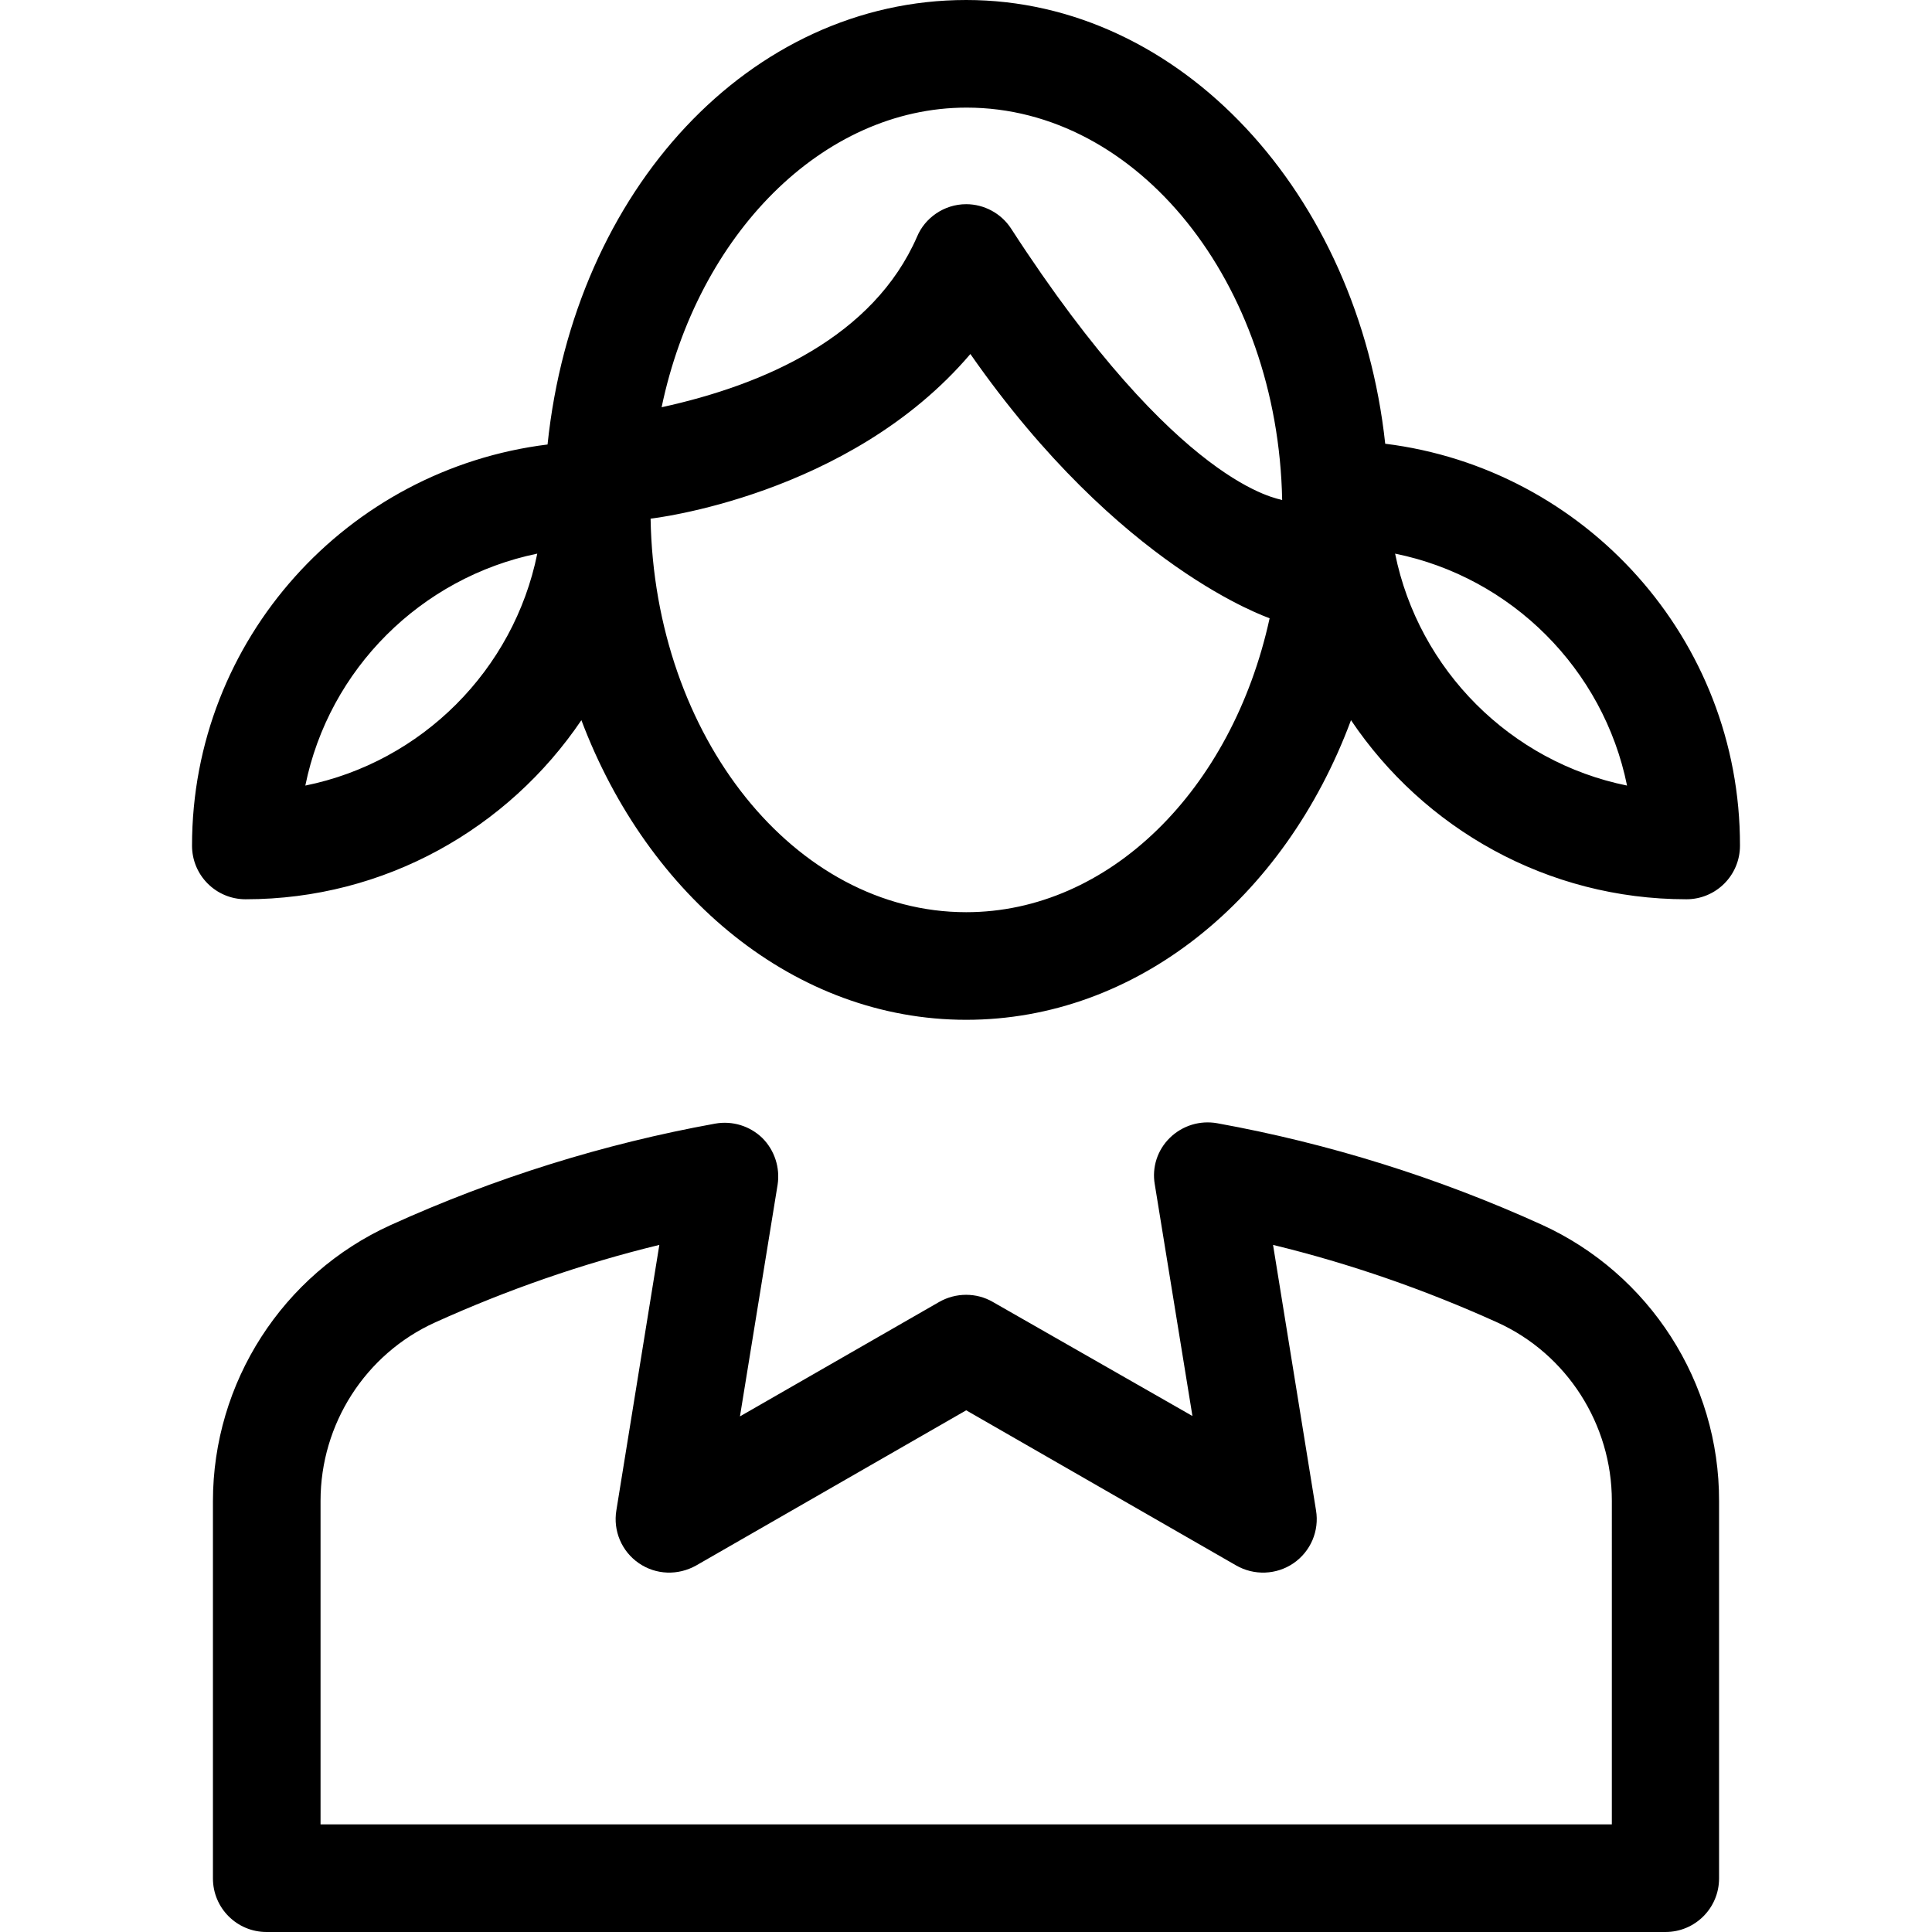
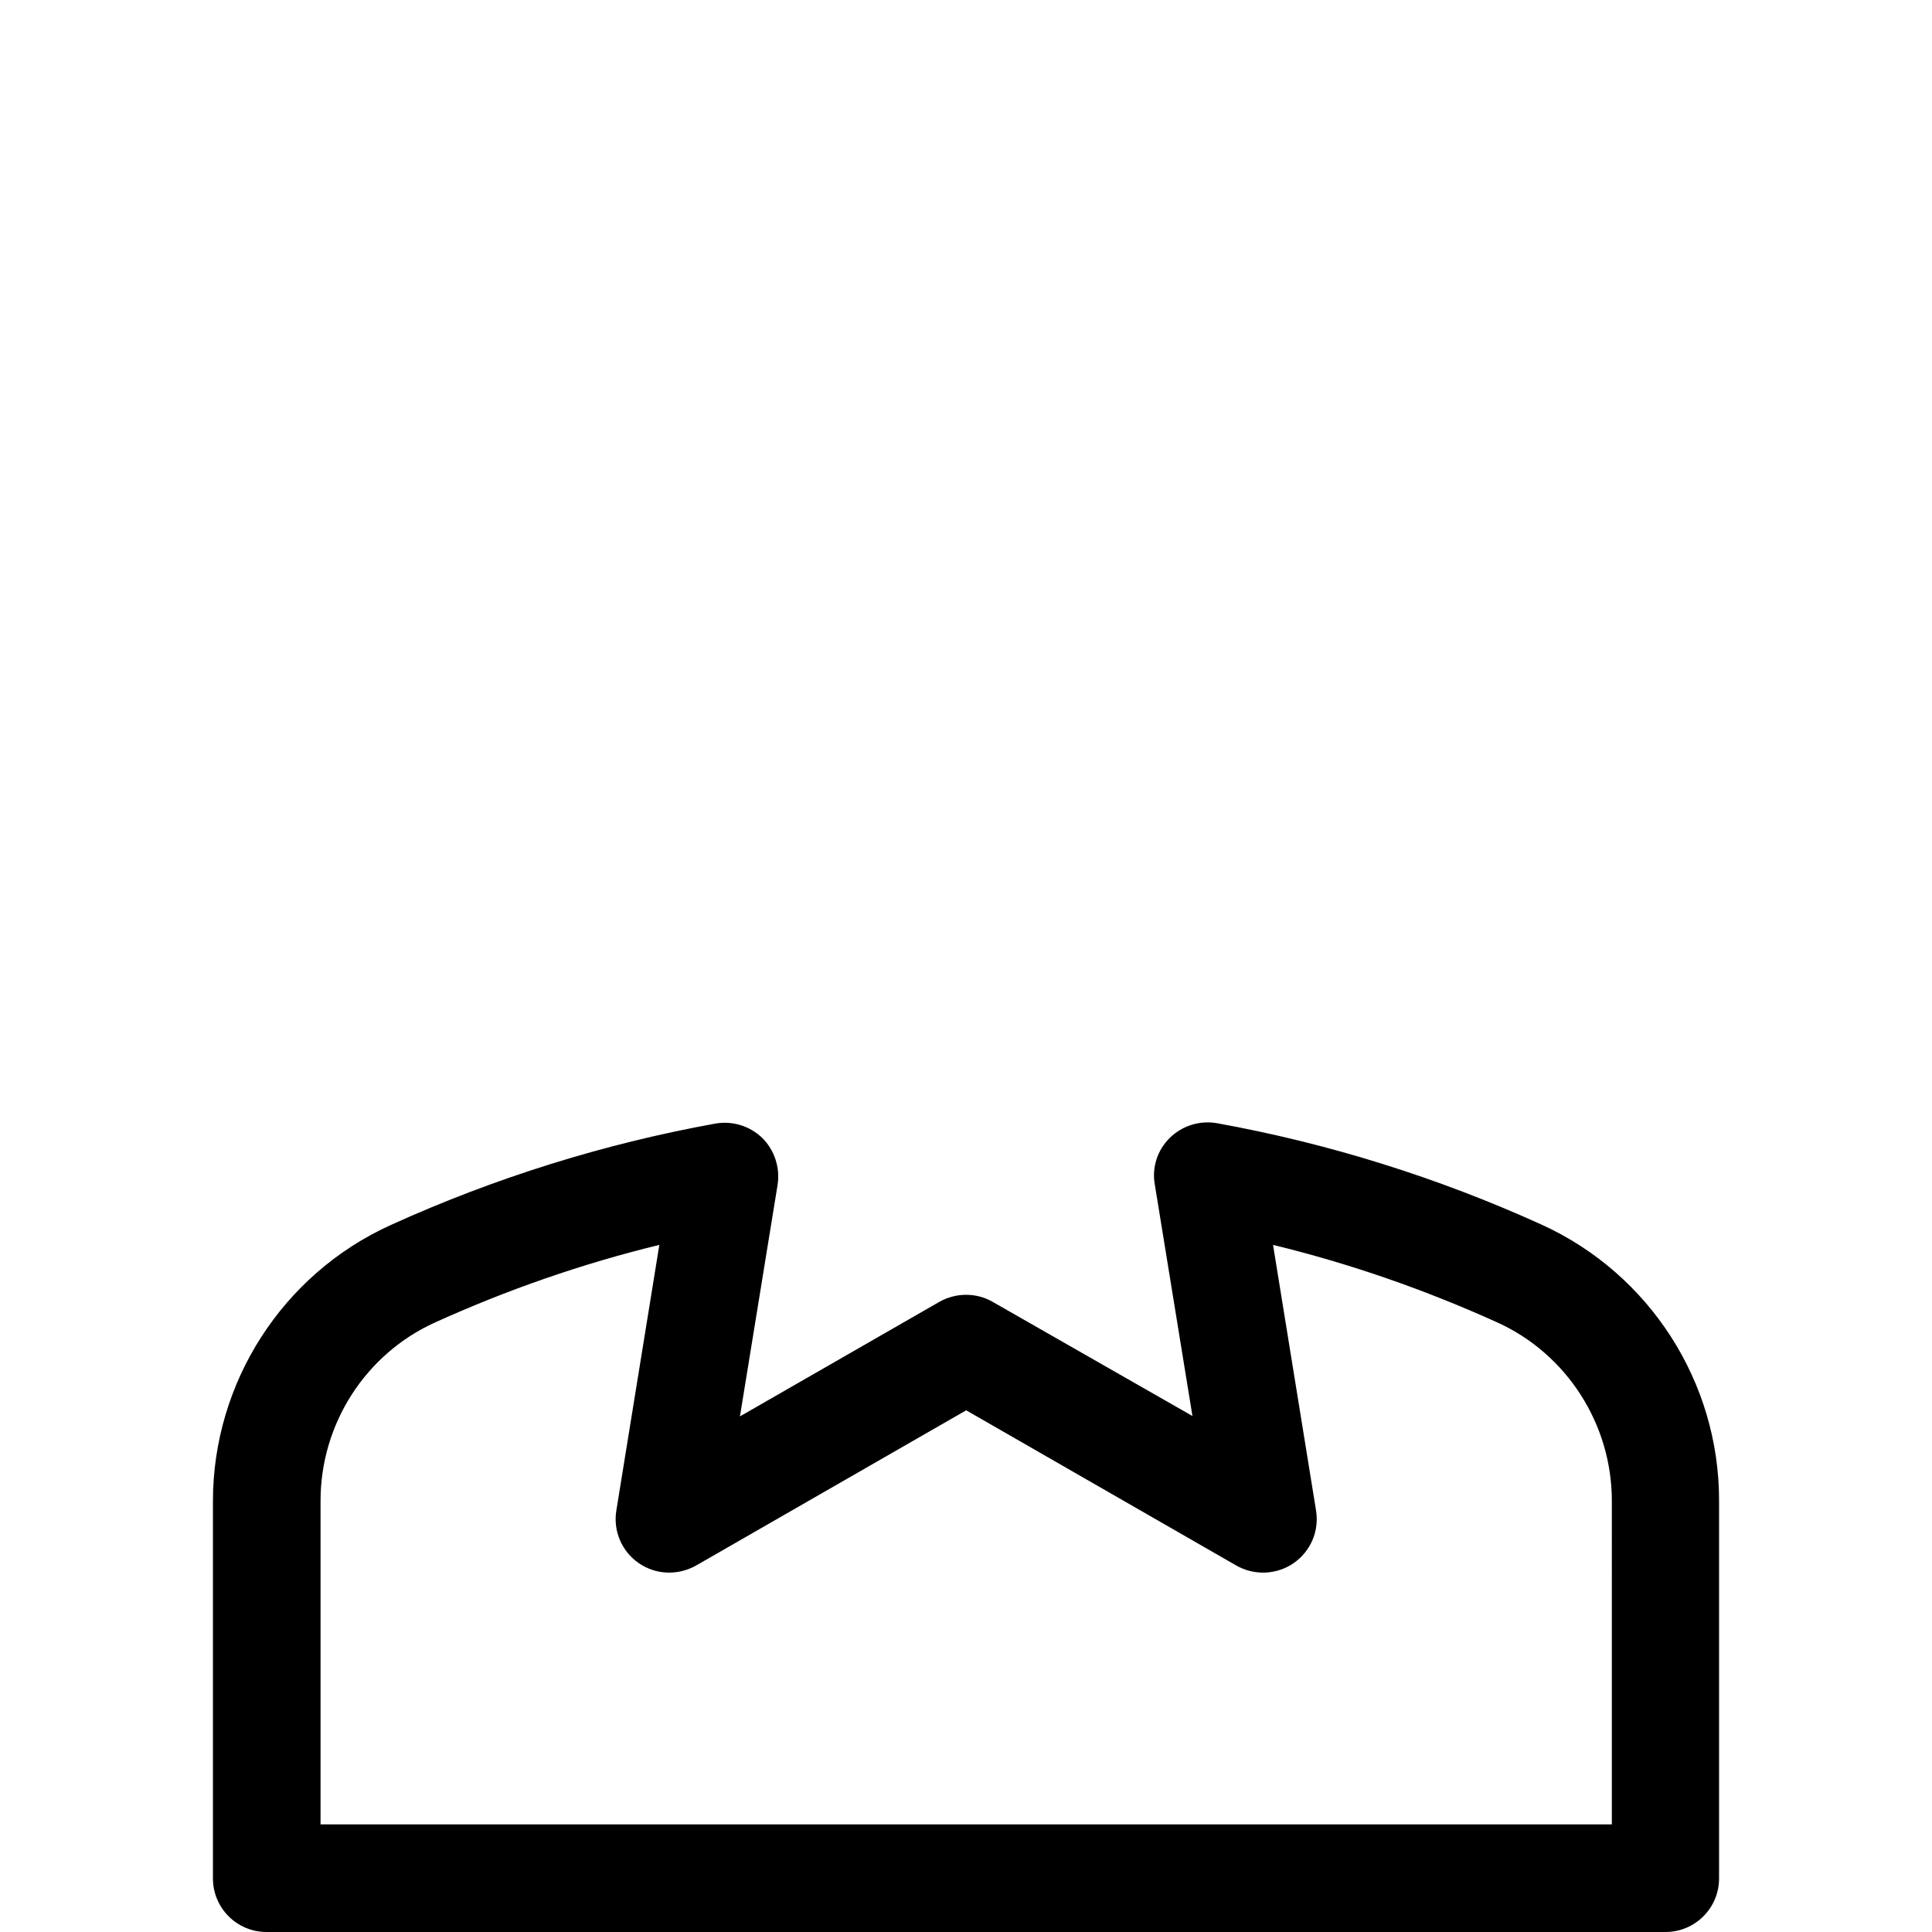
<svg xmlns="http://www.w3.org/2000/svg" fill="#000000" height="800px" width="800px" version="1.1" id="Layer_1" viewBox="0 0 508.1 508.1" xml:space="preserve">
  <g>
    <g>
      <path d="M405.5,322.1c-27.3-12.4-56.1-21.4-85.4-26.7c-4.5-0.8-9.1,0.6-12.4,3.8c-3.3,3.2-4.8,7.8-4,12.3l9.9,60.9l-52.5-30    c-4.3-2.5-9.7-2.5-14.1,0l-52.4,30.1l9.9-60.9c0.7-4.5-0.8-9.1-4-12.3c-3.3-3.2-7.9-4.6-12.4-3.8c-29.3,5.3-58.1,14.3-85.4,26.7    C74.3,335.1,56,363.6,56,394.8V494c0,7.8,6.3,14.1,14.1,14.1H438c7.8,0,14.1-6.3,14.1-14.1v-99.2    C452.2,363.5,433.8,335,405.5,322.1z M423.9,479.8L423.9,479.8H84.3v-85.1c0-20.2,11.8-38.6,30.1-46.9c19-8.6,38.8-15.5,59-20.4    l-11.3,69.8c-0.9,5.4,1.4,10.8,5.9,13.9c4.5,3.1,10.3,3.3,15.1,0.6l71-40.8l71,40.8c4.7,2.7,10.6,2.5,15.1-0.6    c4.5-3.1,6.8-8.5,5.9-13.9l-11.3-69.8c20.2,4.9,40,11.8,59,20.4c18.3,8.3,30.1,26.8,30.1,46.9V479.8z" />
    </g>
  </g>
  <g>
    <g>
-       <path d="M364.3,116.7C357.2,51,310.5,0,254.1,0C197.4,0,151,49.8,144,116.9c-52.6,6.5-93.5,51.2-93.5,105.5    c0,7.8,6.3,14.1,14.1,14.1c36.7,0,69.1-18.7,88.3-47.1c17.5,46.4,56.2,78.8,101.2,78.8c44.7,0,83.7-31.7,101.2-78.8    c19.1,28.4,51.5,47.1,88.2,47.1c7.8,0,14.1-6.3,14.1-14.1C457.7,168,416.8,123.2,364.3,116.7z M80.3,206.6    c6.2-30.6,30.4-54.7,61-61C135.1,176.2,110.9,200.4,80.3,206.6z M254.1,239.9c-45.1,0-82-46.2-83-103.5c0,0,52.2-5.8,84.1-43.3    c39.3,56.4,78.4,69.3,78.7,69.5C324,207.9,291.6,239.9,254.1,239.9z M265.9,60.1c-2.6-4-7.1-6.4-11.8-6.4    c-5.9,0-10.9,3.7-12.9,8.5c-11.5,26.4-40.2,39-67.2,44.9c9.5-45.4,42.3-78.8,80.2-78.8c45.1,0,81.9,46.1,83,103.2    C336.5,131.1,310.2,128.5,265.9,60.1z M366.9,145.6c30.6,6.2,54.8,30.4,61,61C397.3,200.4,373.1,176.2,366.9,145.6z" />
-     </g>
+       </g>
  </g>
</svg>